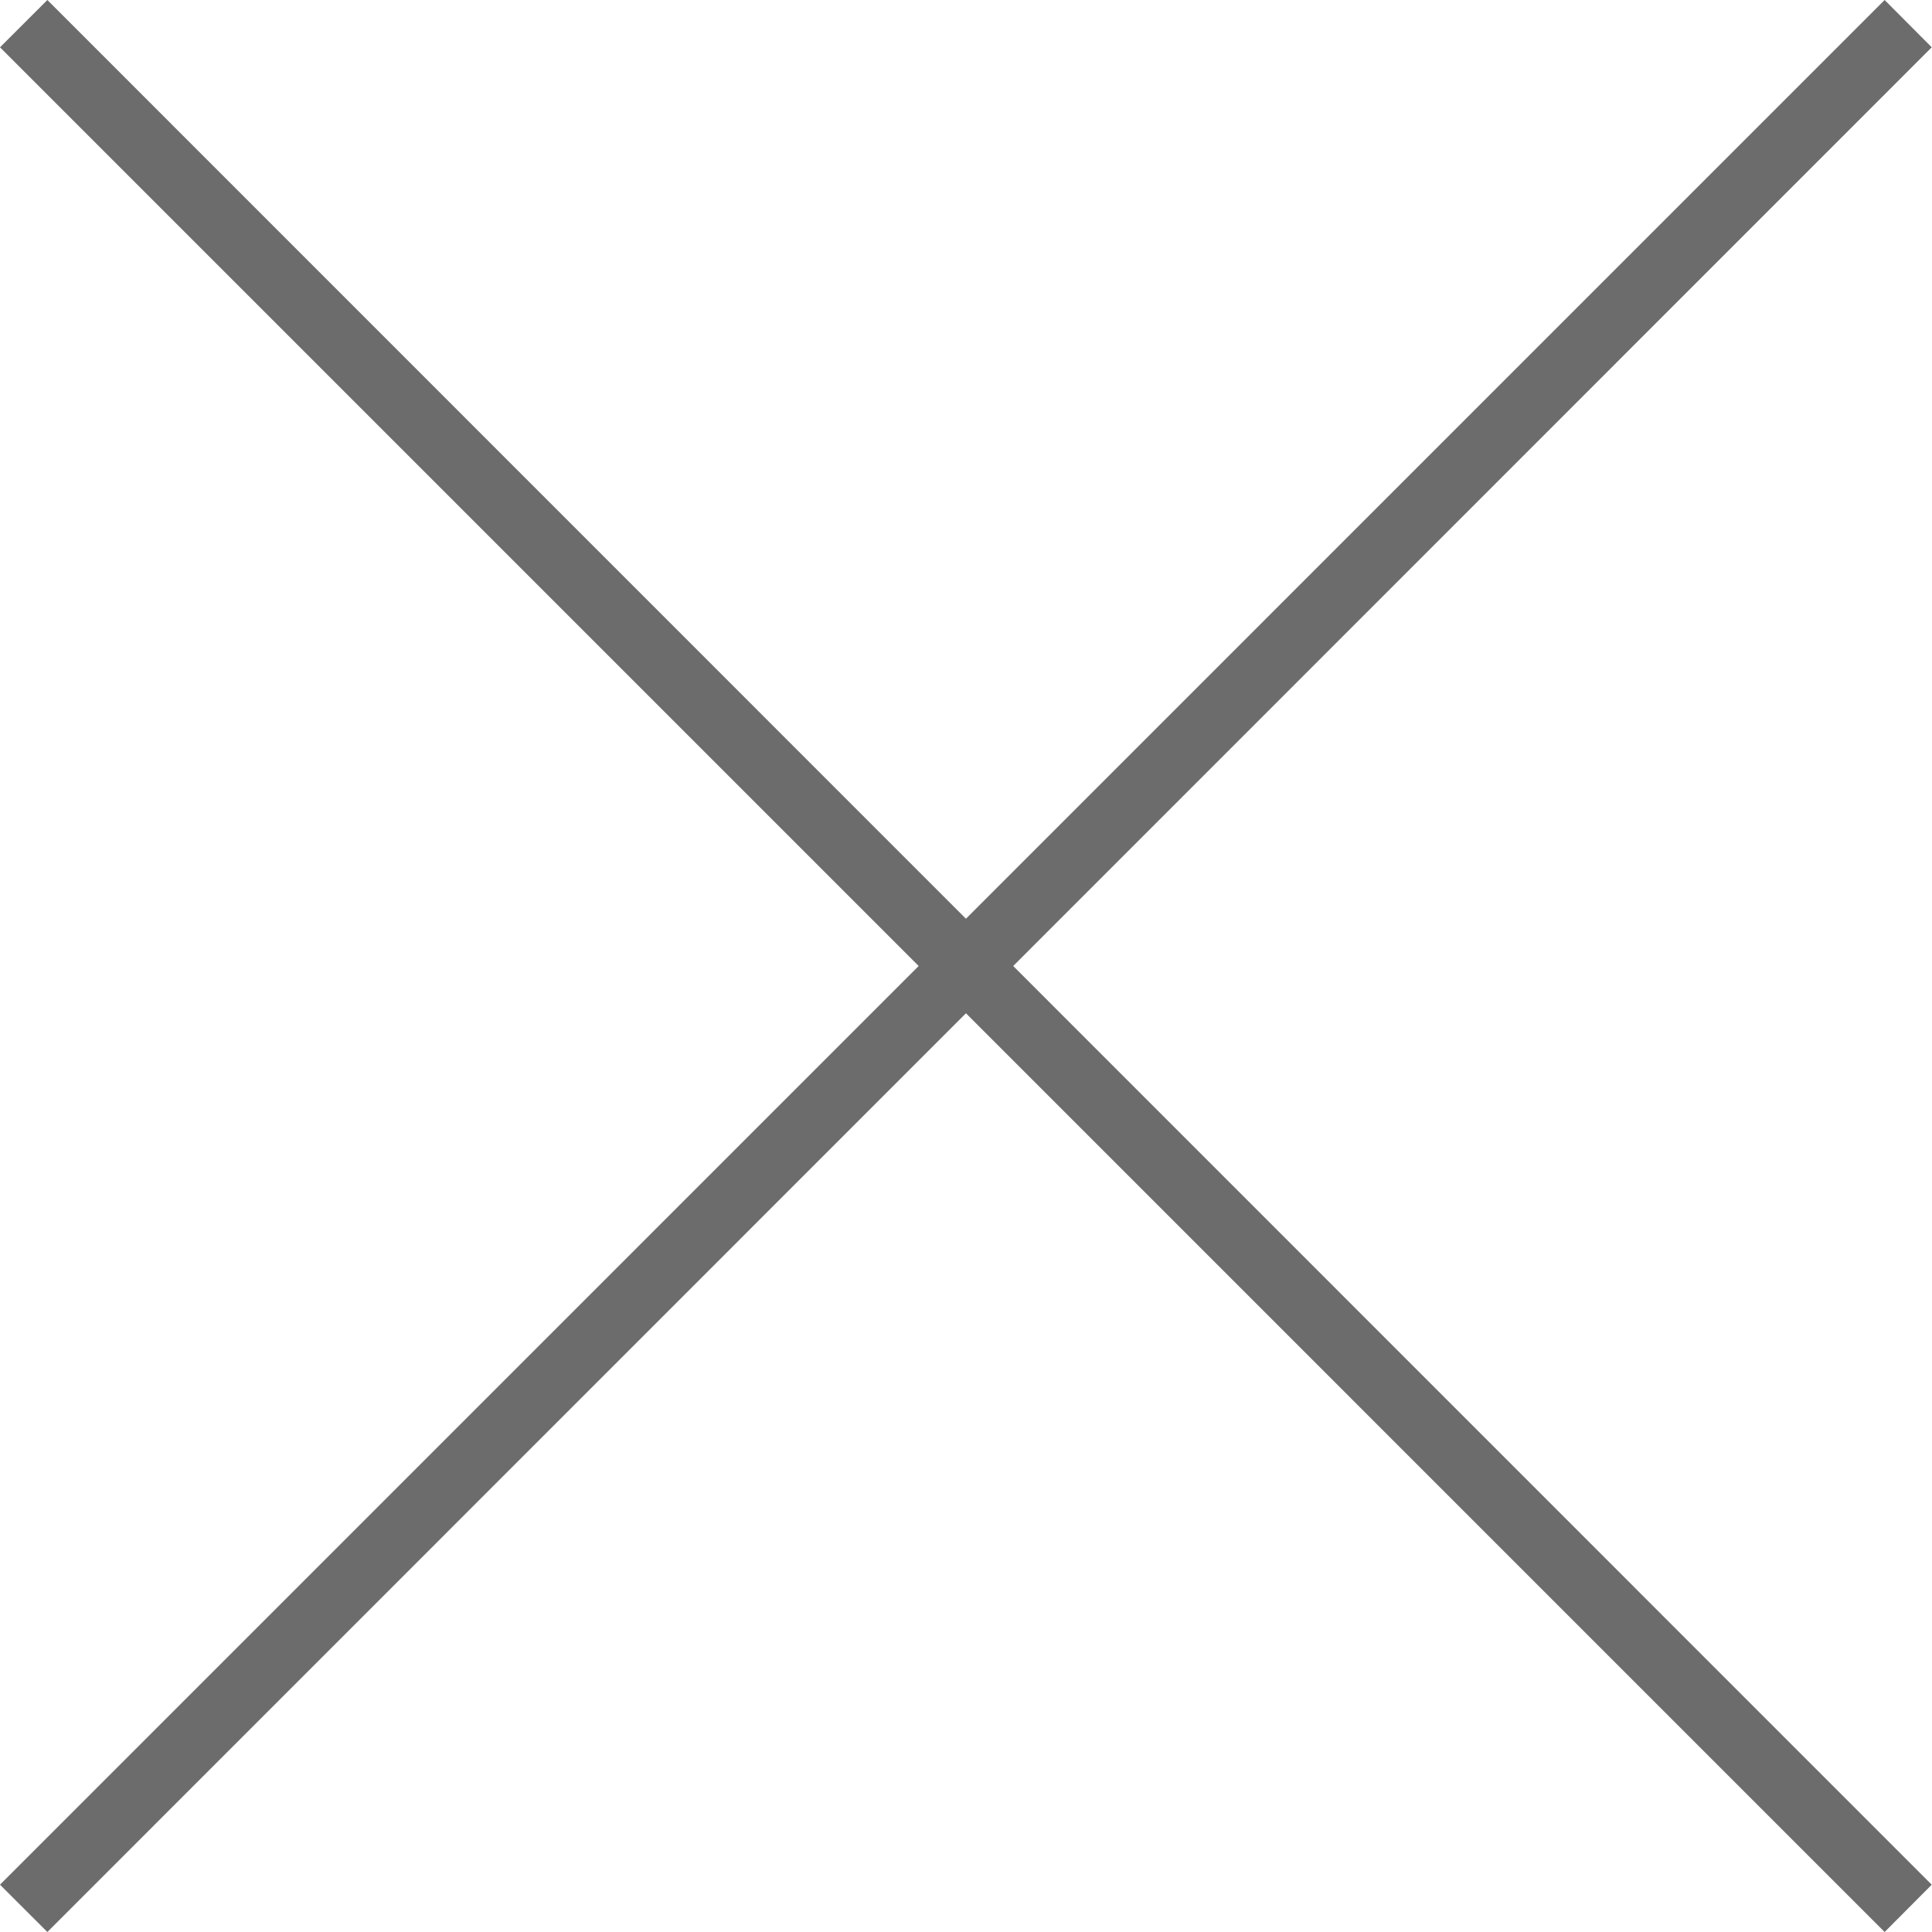
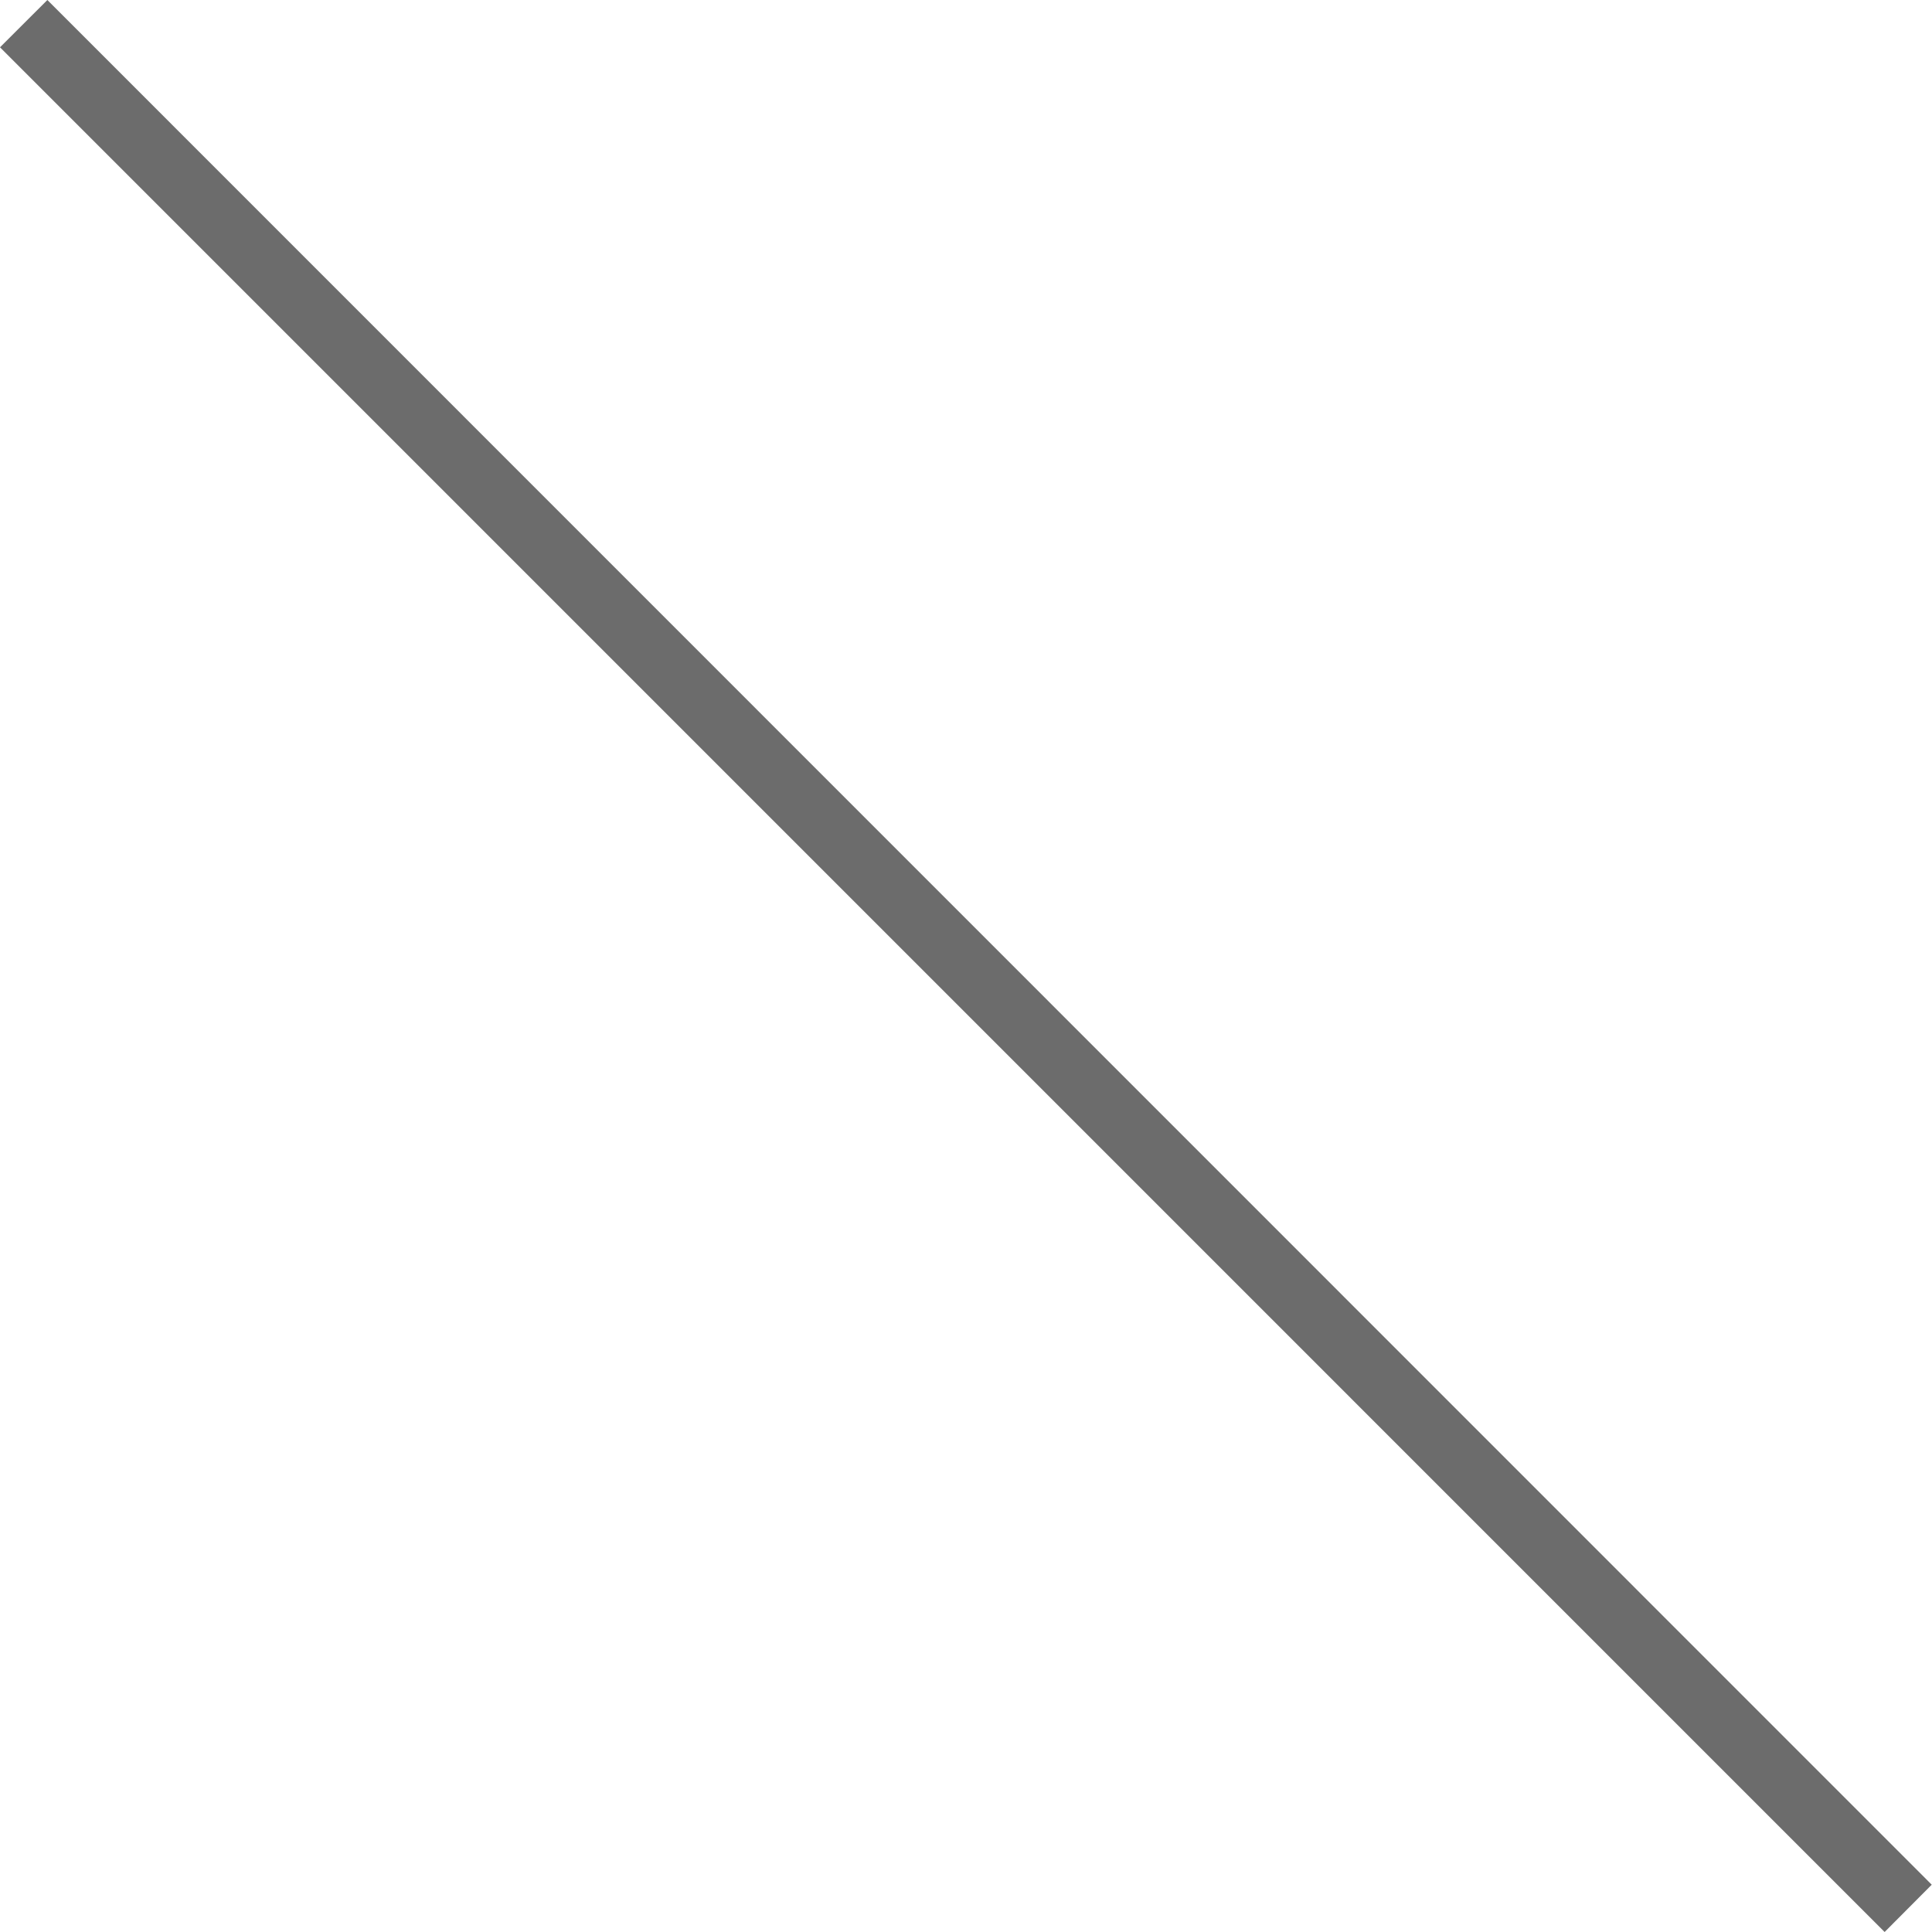
<svg xmlns="http://www.w3.org/2000/svg" id="icon.svg" width="29" height="29" viewBox="0 0 29 29">
  <defs>
    <style>
      .cls-1 {
        fill: #6c6c6c;
        fill-rule: evenodd;
      }
    </style>
  </defs>
-   <path id="長方形_8" data-name="長方形 8" class="cls-1" d="M848.211,1208l28.285,28.29-0.707.71L847.5,1208.71Z" transform="translate(-847.5 -1208)" />
-   <path id="長方形_8_のコピー" data-name="長方形 8 のコピー" class="cls-1" d="M847.5,1236.29L875.789,1208l0.707,0.71L848.211,1237Z" transform="translate(-847.5 -1208)" />
+   <path id="長方形_8" data-name="長方形 8" class="cls-1" d="M848.211,1208l28.285,28.29-0.707.71L847.5,1208.71" transform="translate(-847.5 -1208)" />
</svg>